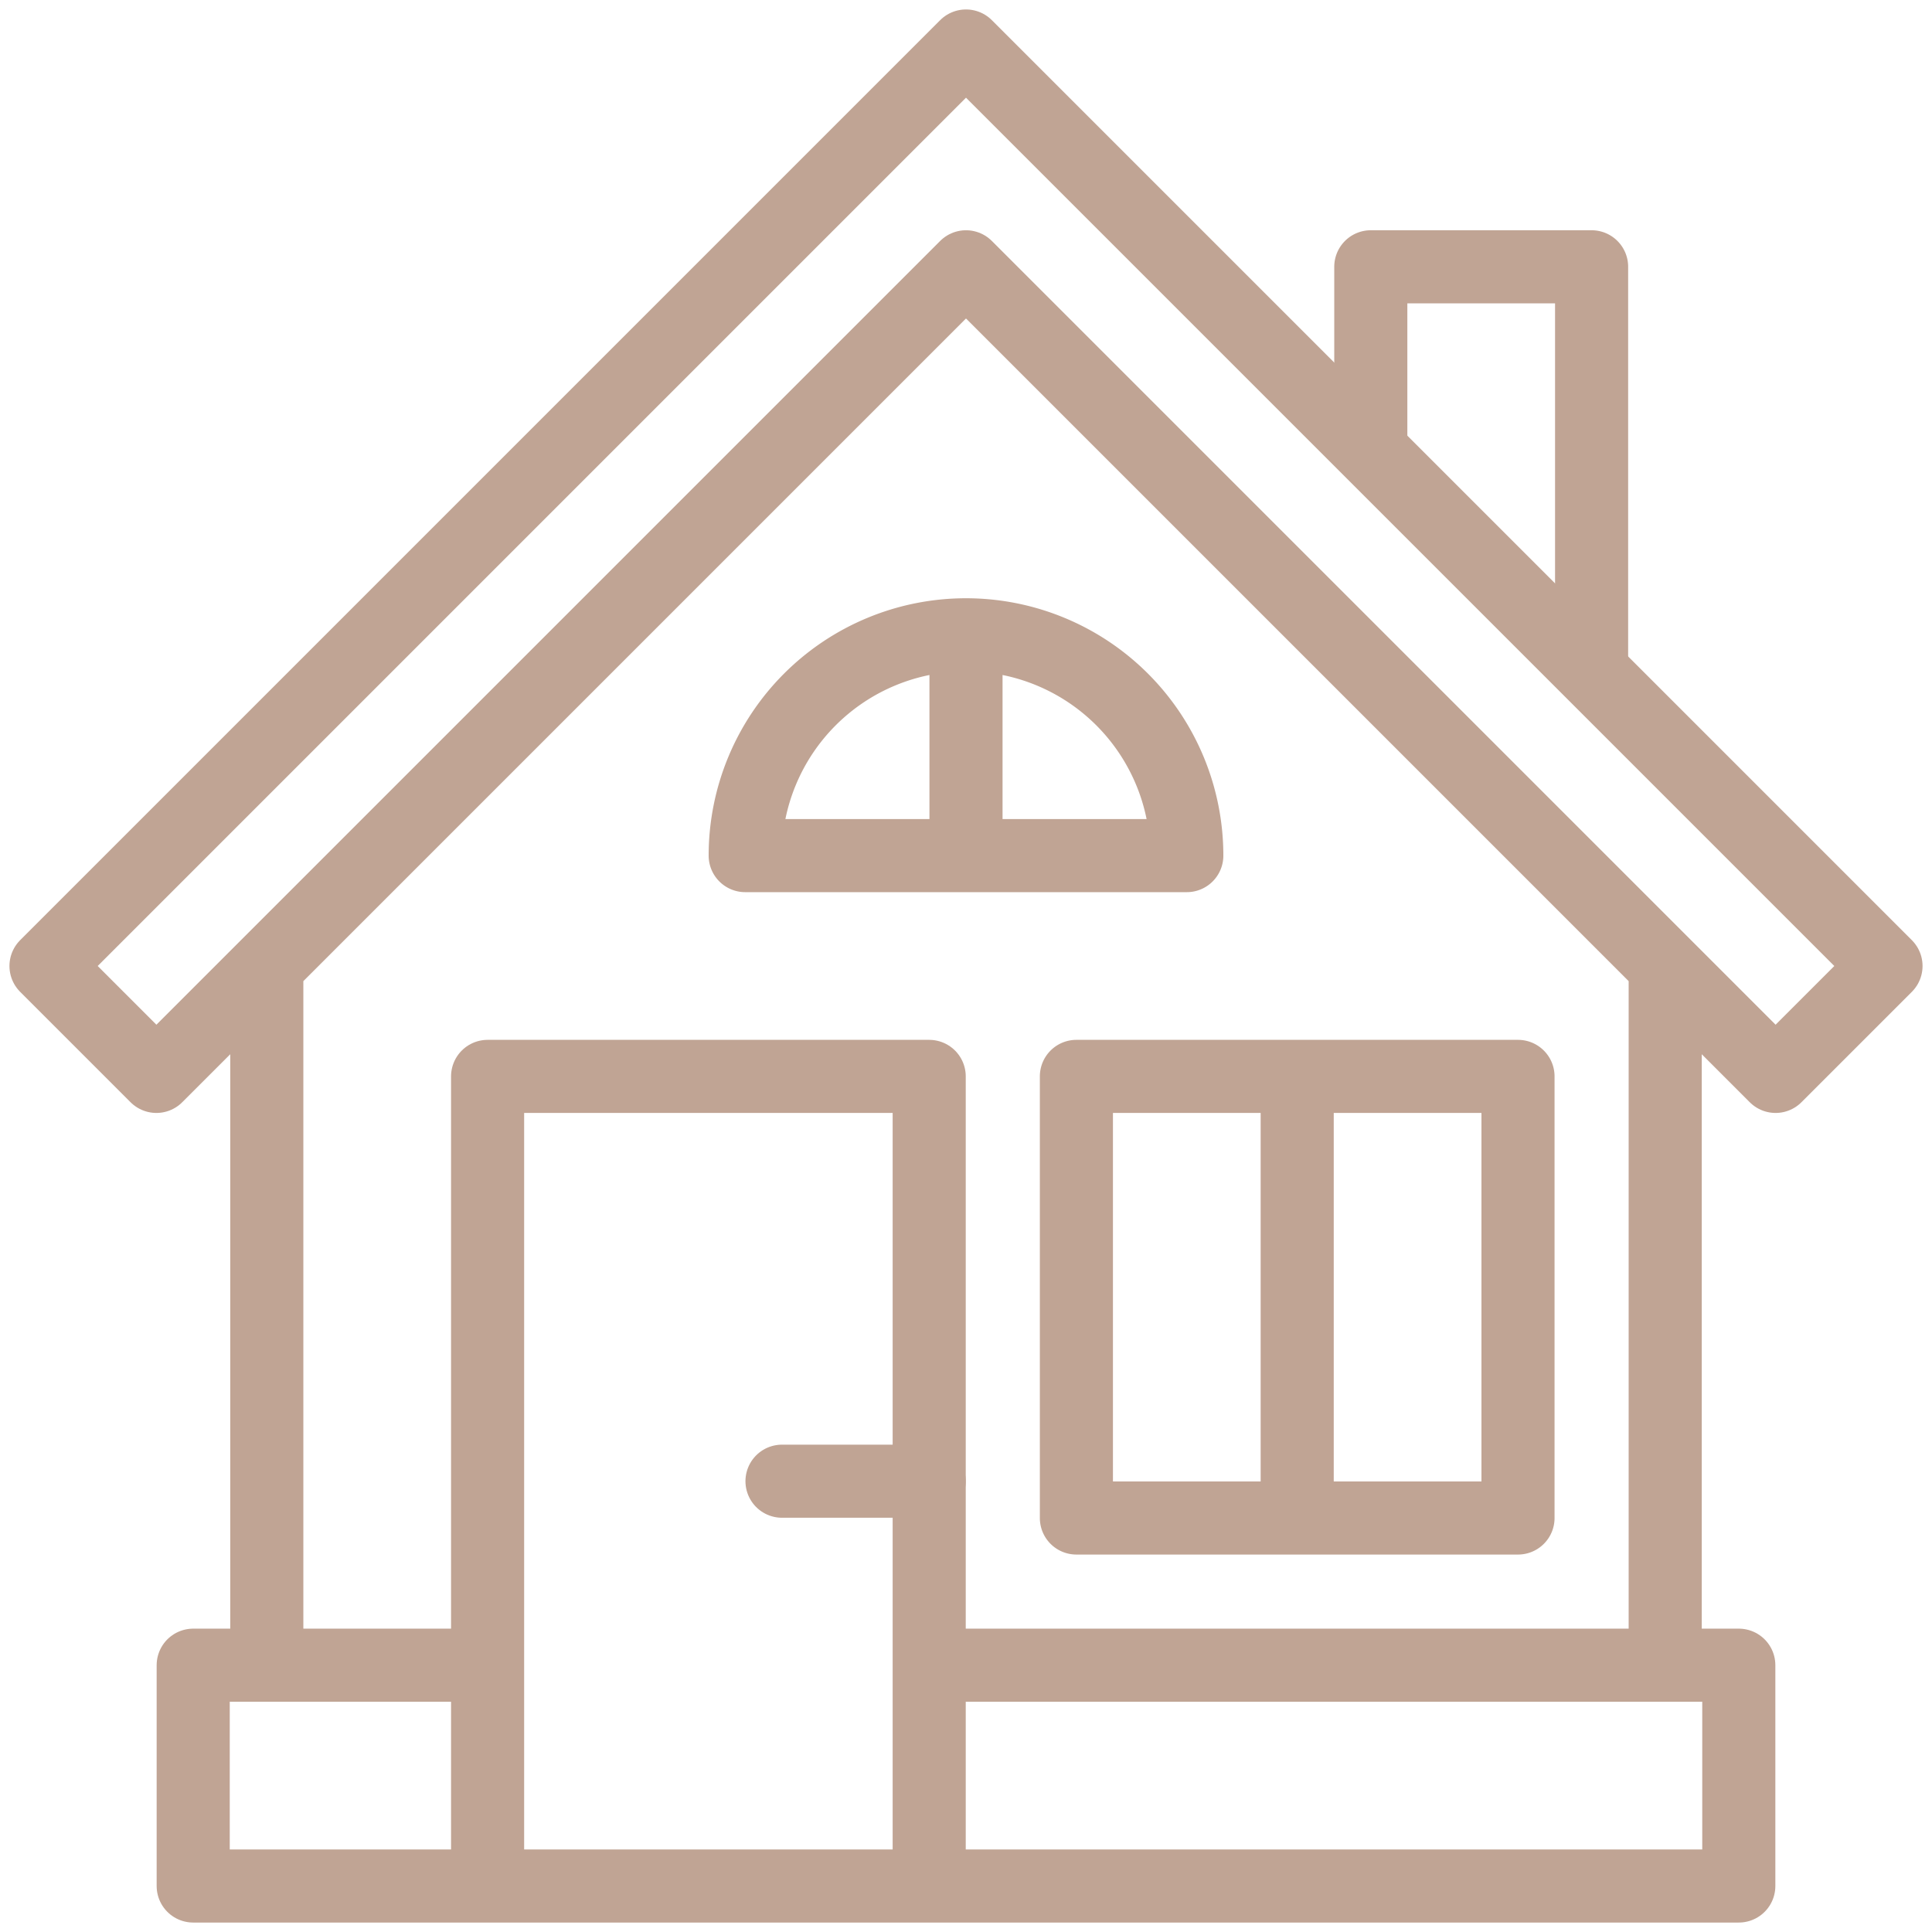
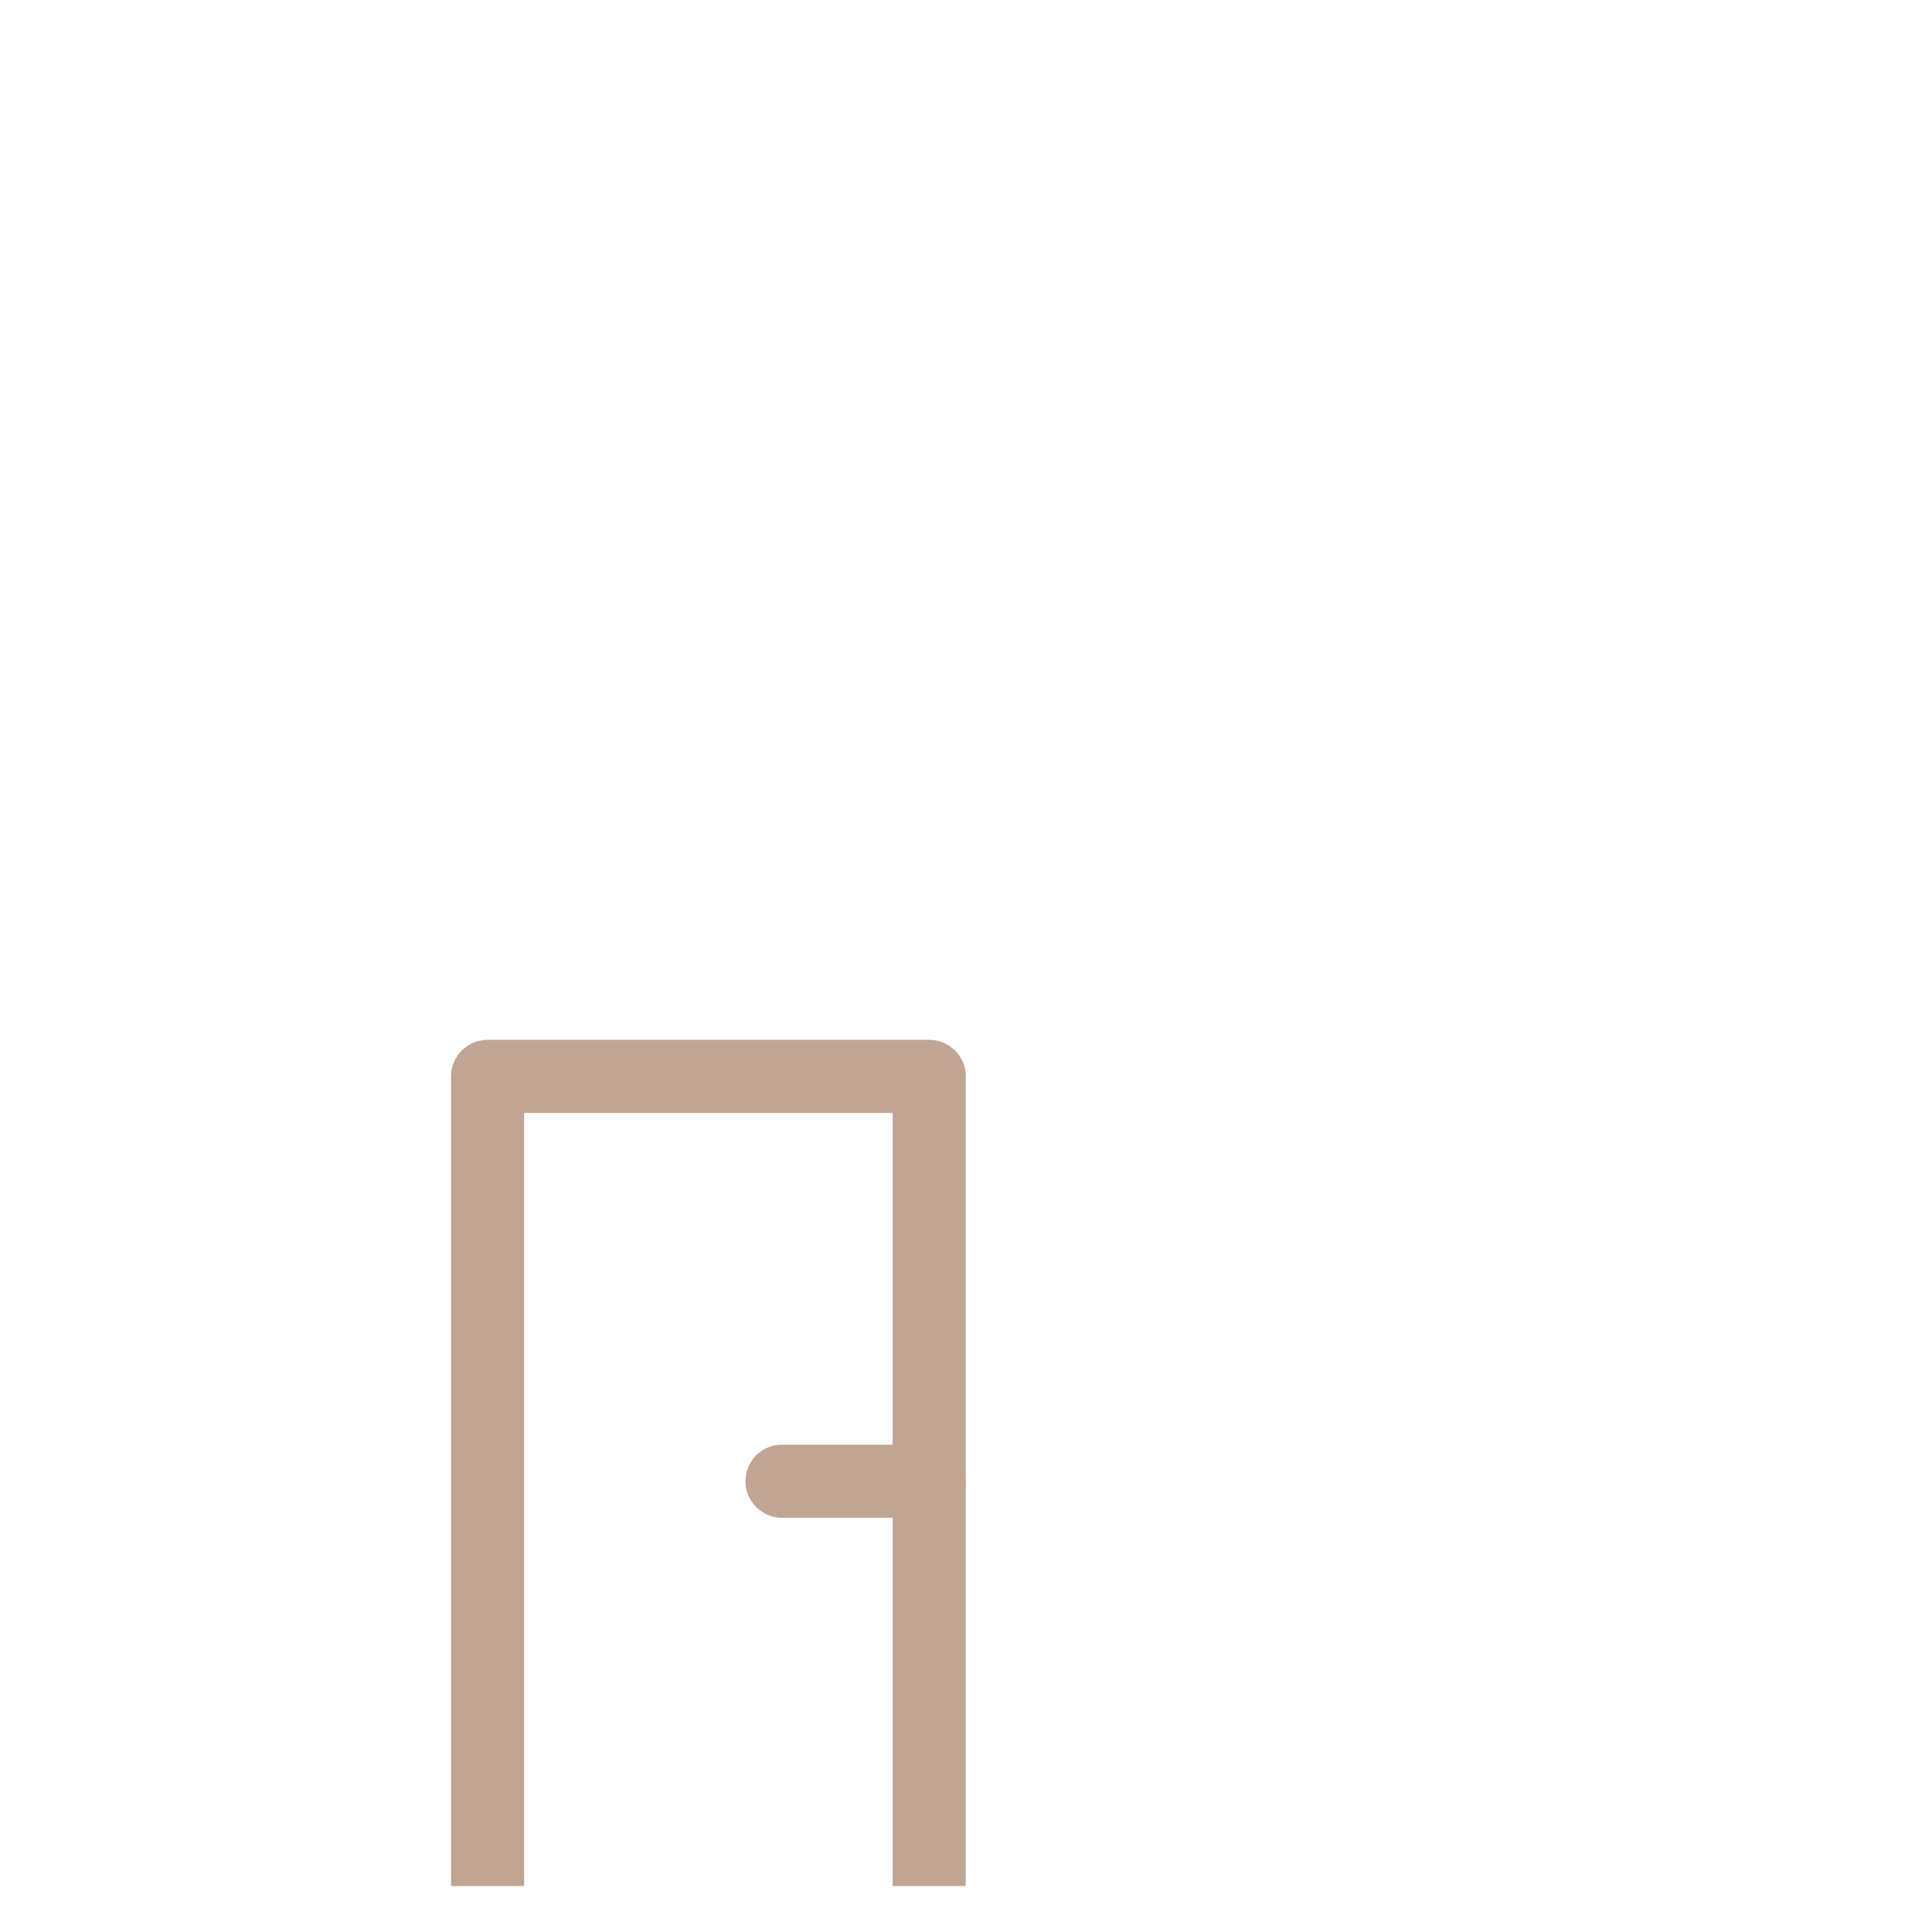
<svg xmlns="http://www.w3.org/2000/svg" width="42" height="42">
  <g stroke="#C0A494" stroke-width="1.589" fill="none" fill-rule="evenodd" stroke-linejoin="round">
-     <path d="M41 21L21 1 1 21l2.4 2.4L21 5.8l17.6 17.6zM10.6 36.2H4.2V41h33.6v-4.8H20.2m16-15.2v15.2M5.8 21v15.2" />
    <path d="M10.6 41V23.4h9.6V41" />
    <path stroke-linecap="round" d="M17 32.2h3.2" />
-     <path d="M28.2 33v-9.6M21 18.6v-4.8M23.4 33H33v-9.6h-9.6zm6.4-23.2v-4h4.8v8.8m-18.4 4a4.8 4.8 0 019.6 0h-9.6z" />
  </g>
</svg>